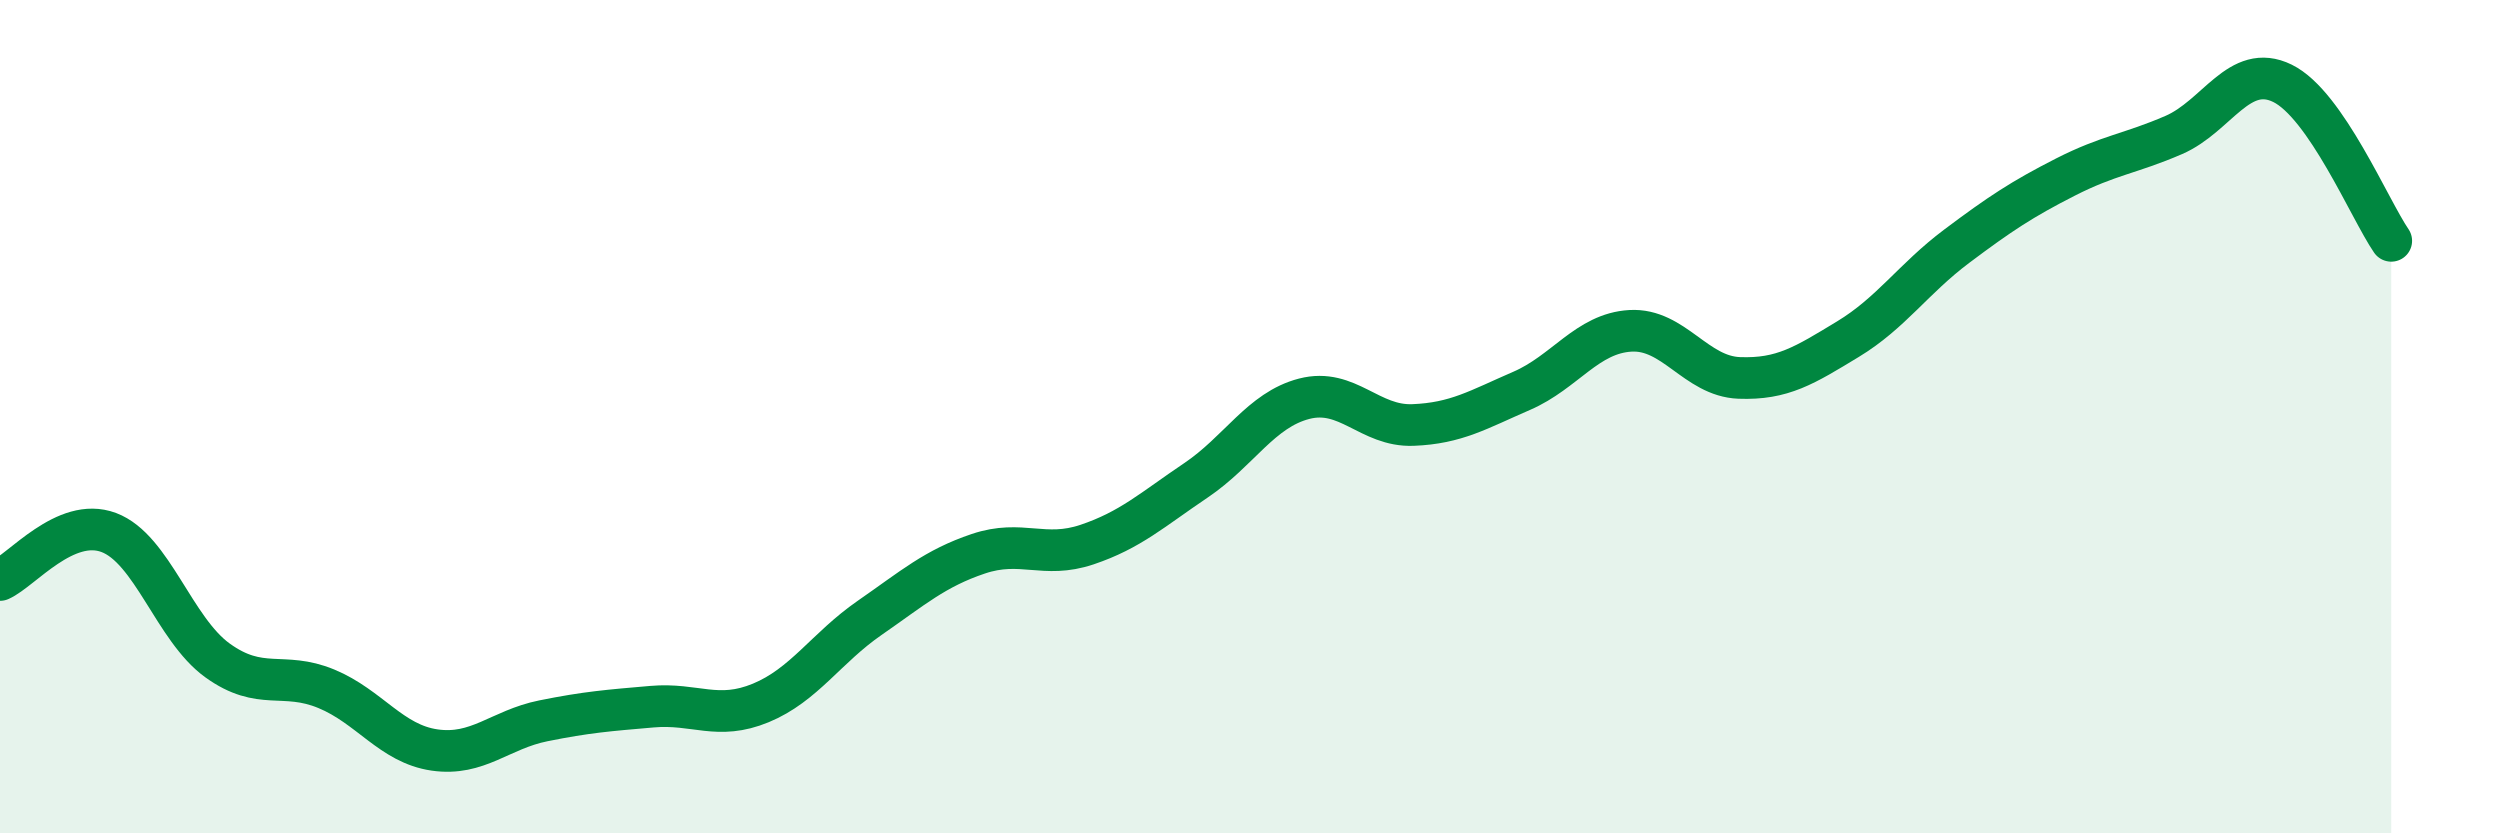
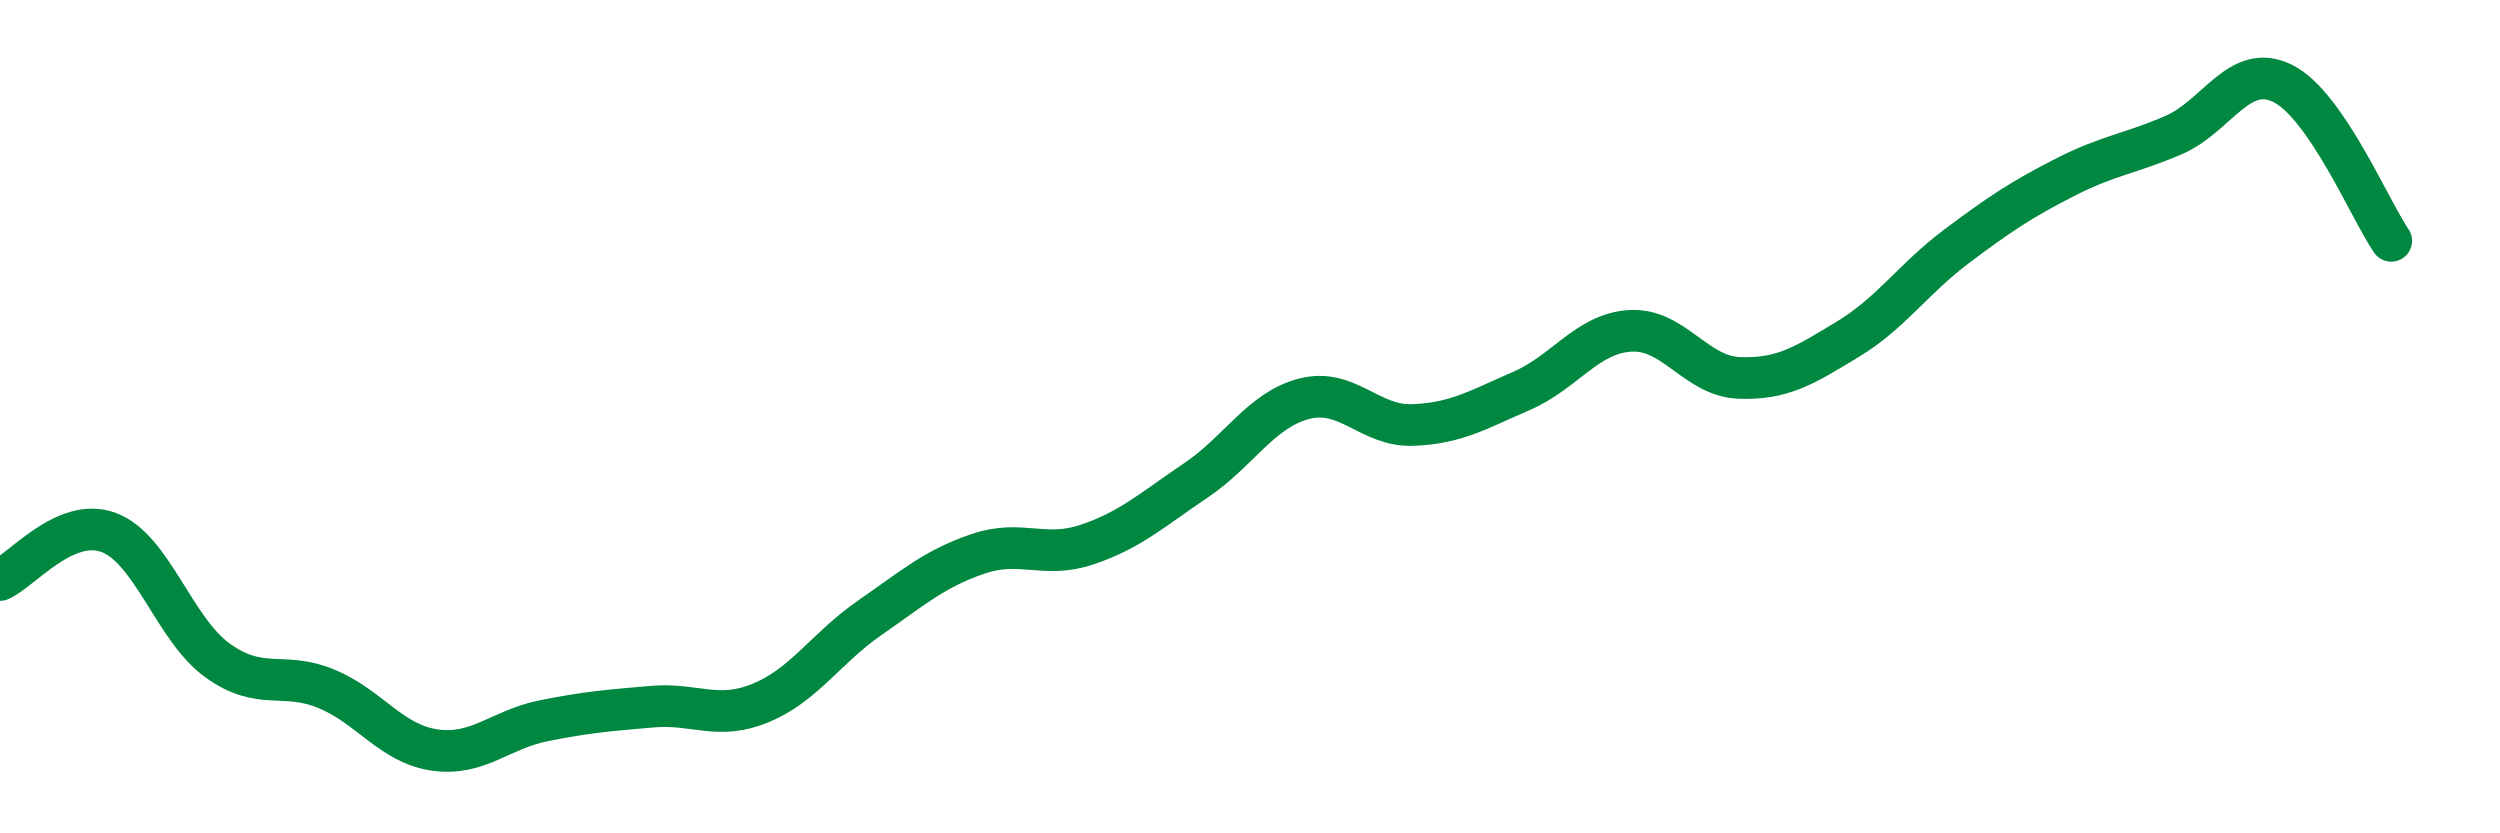
<svg xmlns="http://www.w3.org/2000/svg" width="60" height="20" viewBox="0 0 60 20">
-   <path d="M 0,13.92 C 0.52,13.69 1.57,12.39 2.61,12.78 C 3.65,13.17 4.18,15.1 5.22,15.85 C 6.26,16.6 6.79,16.1 7.83,16.53 C 8.87,16.96 9.39,17.85 10.43,18 C 11.47,18.15 12,17.51 13.04,17.3 C 14.08,17.09 14.61,17.05 15.65,16.96 C 16.69,16.87 17.22,17.3 18.26,16.87 C 19.3,16.44 19.83,15.55 20.87,14.83 C 21.91,14.11 22.44,13.64 23.48,13.29 C 24.52,12.94 25.05,13.42 26.09,13.07 C 27.13,12.72 27.66,12.23 28.7,11.53 C 29.74,10.83 30.26,9.84 31.3,9.57 C 32.34,9.3 32.87,10.24 33.91,10.2 C 34.95,10.16 35.48,9.83 36.52,9.38 C 37.56,8.93 38.09,8 39.13,7.94 C 40.17,7.88 40.7,9.03 41.74,9.07 C 42.78,9.11 43.31,8.77 44.35,8.14 C 45.39,7.51 45.92,6.69 46.96,5.91 C 48,5.13 48.53,4.78 49.57,4.25 C 50.61,3.72 51.13,3.69 52.17,3.24 C 53.21,2.79 53.74,1.49 54.78,2 C 55.82,2.51 56.87,5.02 57.39,5.78L57.39 20L0 20Z" fill="#008740" opacity="0.1" stroke-linecap="round" stroke-linejoin="round" />
  <path d="M 0,13.92 C 0.52,13.69 1.57,12.39 2.61,12.78 C 3.65,13.17 4.18,15.1 5.22,15.85 C 6.26,16.6 6.79,16.1 7.83,16.53 C 8.87,16.96 9.39,17.85 10.43,18 C 11.47,18.15 12,17.51 13.04,17.3 C 14.08,17.09 14.61,17.05 15.65,16.96 C 16.69,16.87 17.22,17.3 18.26,16.87 C 19.3,16.44 19.83,15.55 20.87,14.83 C 21.91,14.11 22.44,13.64 23.48,13.29 C 24.52,12.94 25.05,13.42 26.09,13.07 C 27.13,12.72 27.66,12.23 28.7,11.53 C 29.74,10.83 30.26,9.84 31.3,9.57 C 32.34,9.3 32.87,10.24 33.91,10.2 C 34.95,10.16 35.48,9.83 36.52,9.38 C 37.56,8.93 38.09,8 39.13,7.94 C 40.17,7.88 40.7,9.03 41.74,9.07 C 42.78,9.11 43.31,8.77 44.35,8.14 C 45.39,7.51 45.92,6.69 46.96,5.91 C 48,5.13 48.53,4.78 49.57,4.25 C 50.61,3.72 51.13,3.69 52.17,3.24 C 53.21,2.79 53.74,1.49 54.78,2 C 55.82,2.51 56.87,5.02 57.39,5.78" stroke="#008740" stroke-width="1" fill="none" stroke-linecap="round" stroke-linejoin="round" />
</svg>